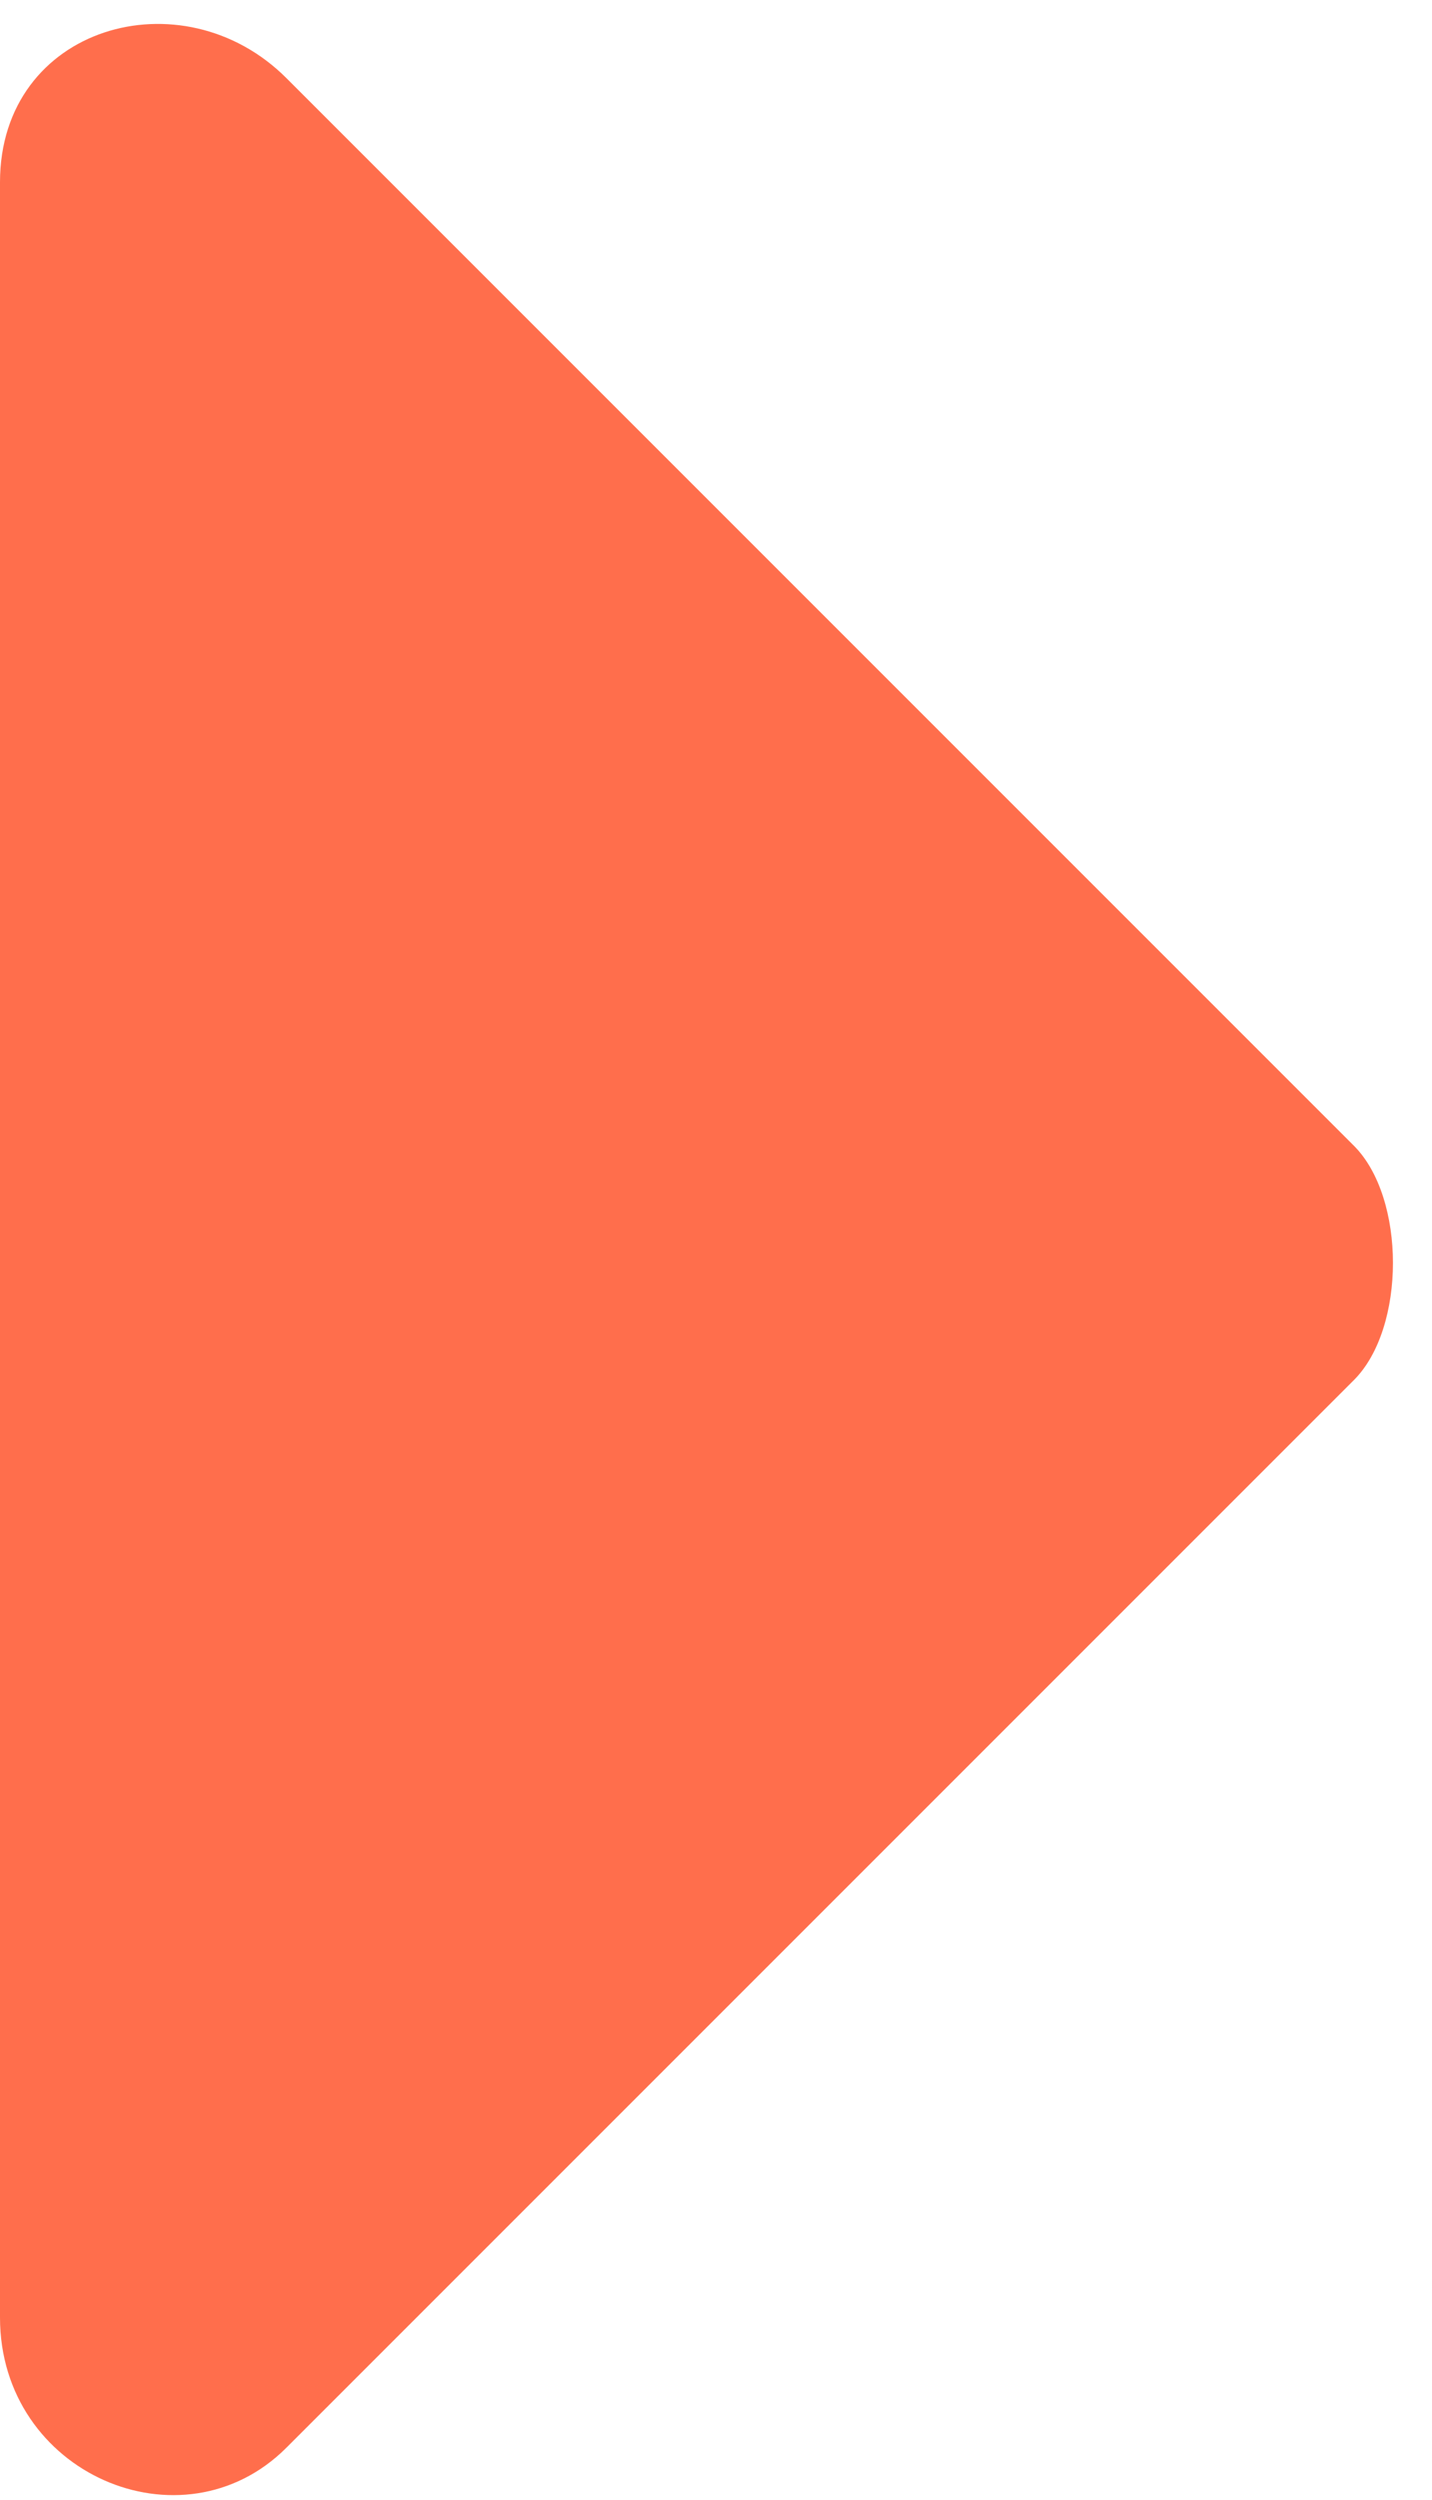
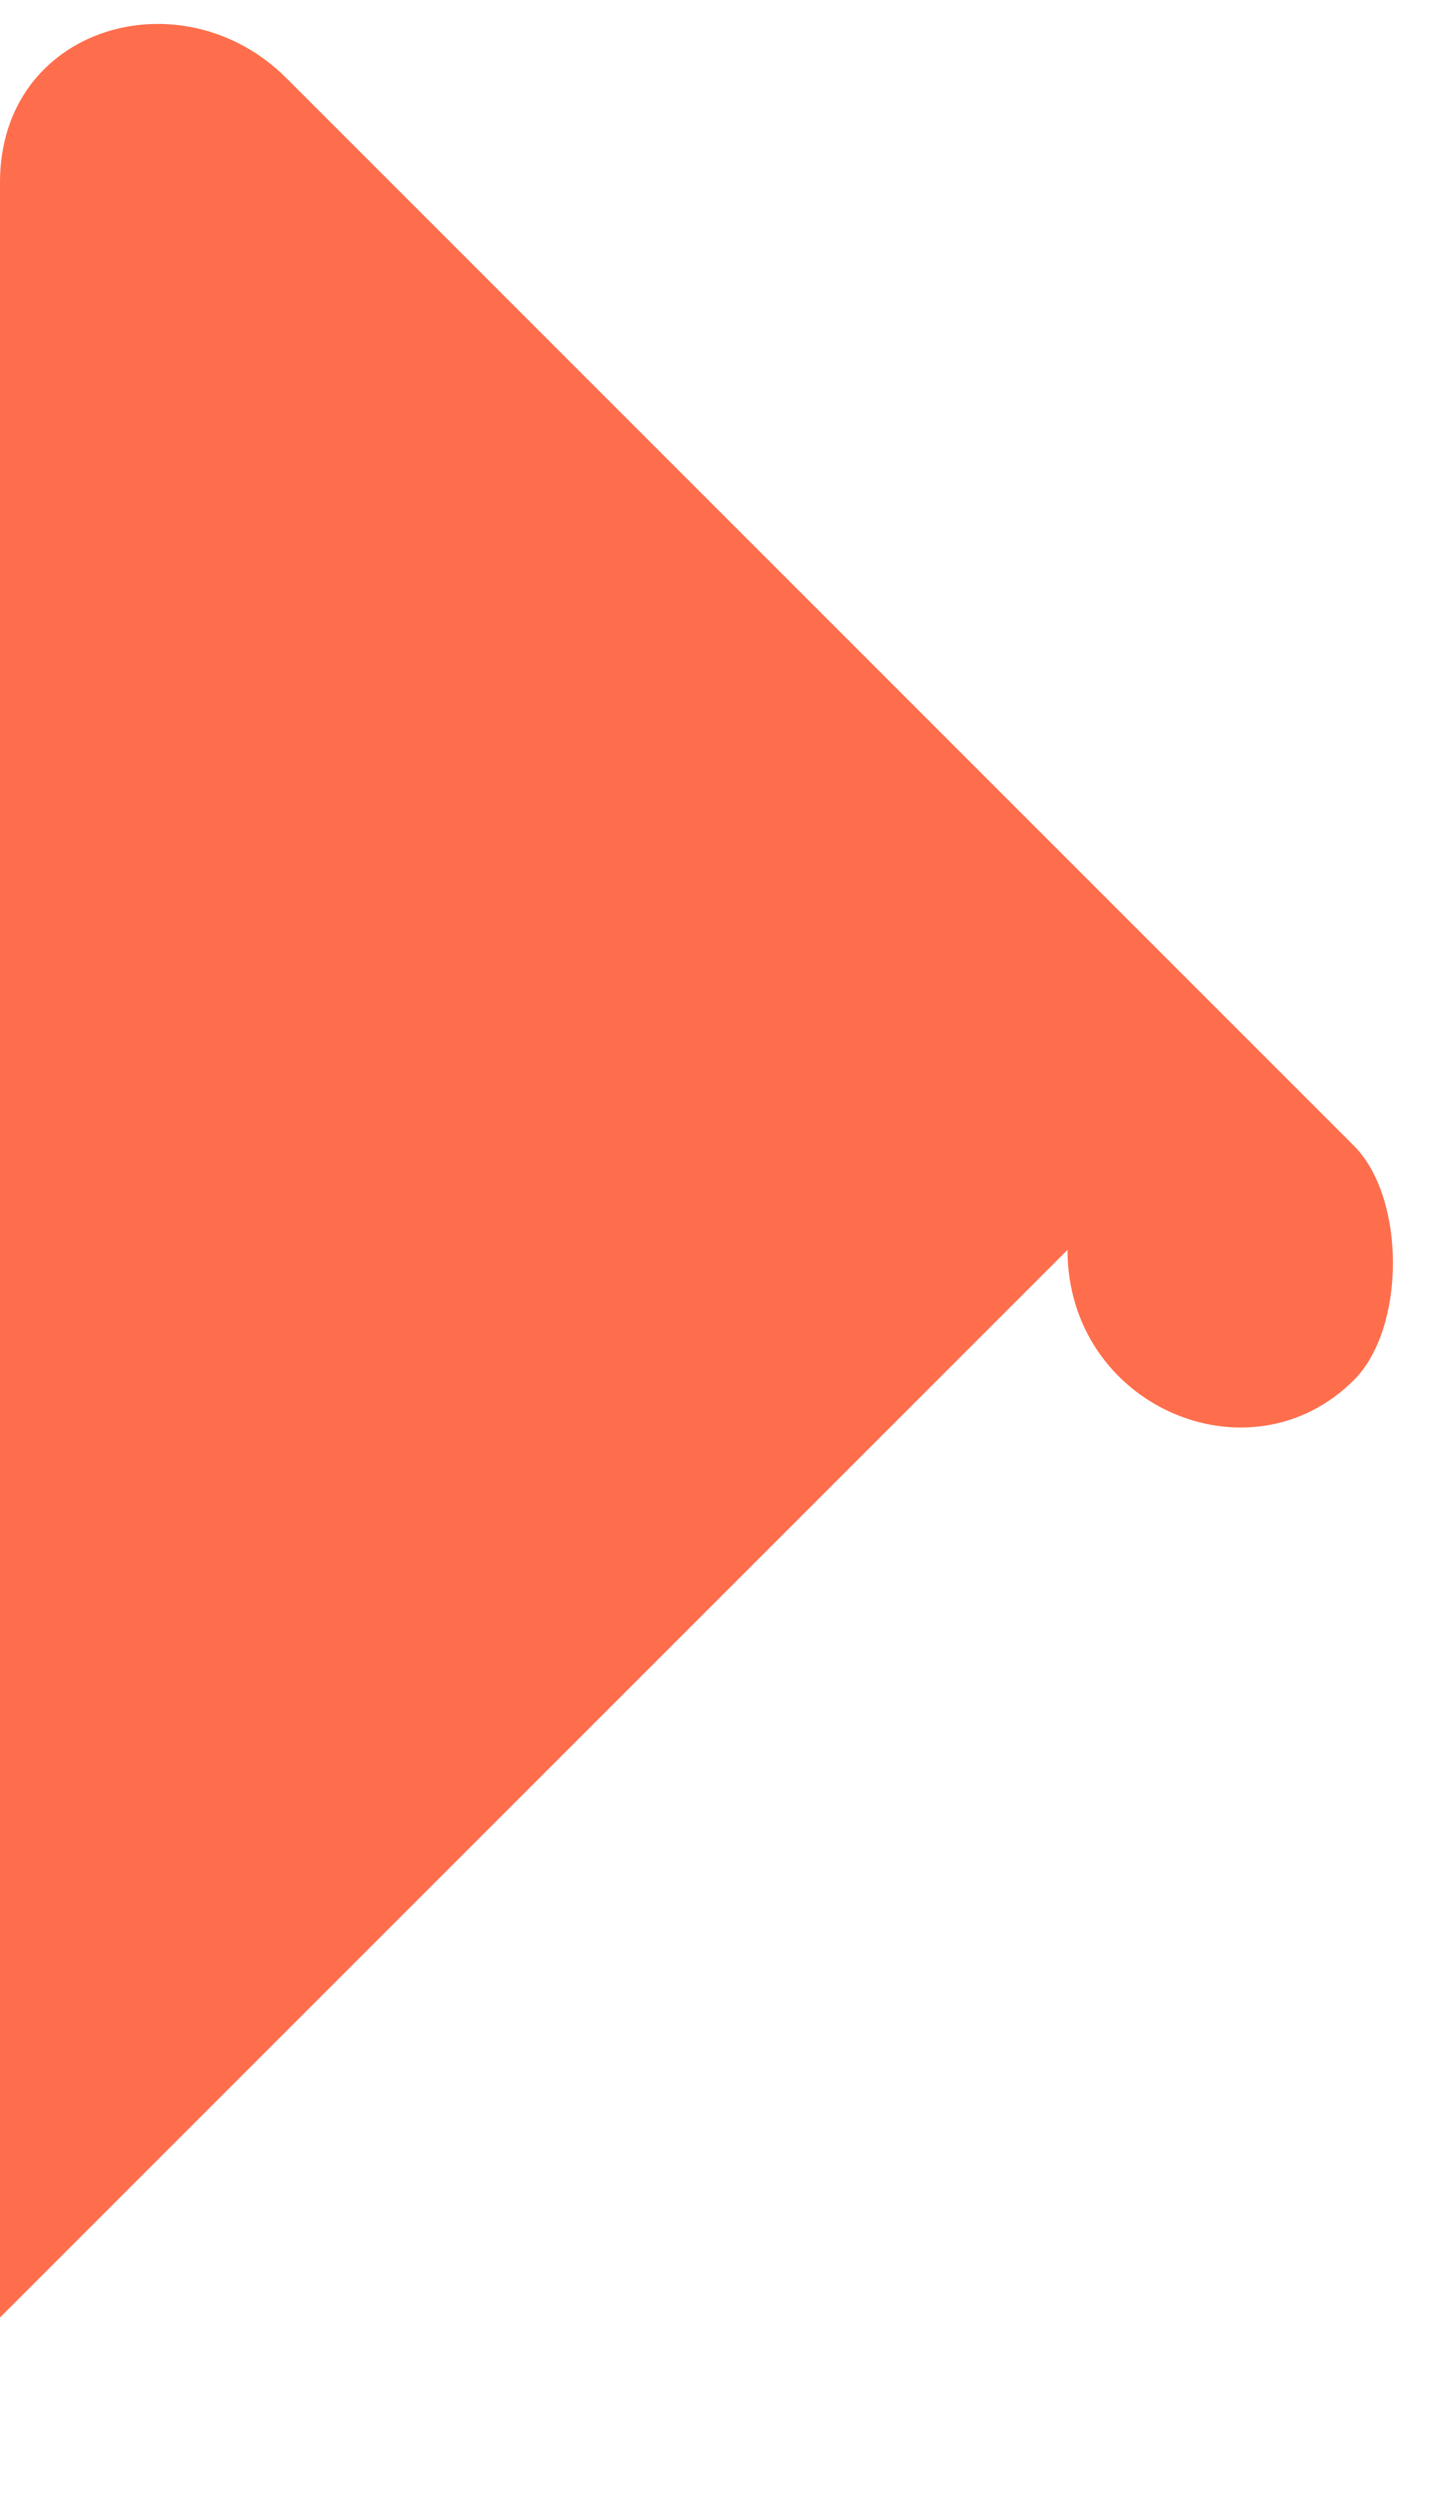
<svg xmlns="http://www.w3.org/2000/svg" id="_レイヤー_1" version="1.1" viewBox="0 0 5.5 9.6">
  <defs>
    <style>
      .st0 {
        fill: #ff6e4c;
      }
    </style>
  </defs>
-   <path class="st0" d="M0,8.9V.7C0,.1.7-.1,1.1.3l4.1,4.1c.2.2.2.7,0,.9L1.1,9.4c-.4.4-1.1.1-1.1-.5Z" />
+   <path class="st0" d="M0,8.9V.7C0,.1.7-.1,1.1.3l4.1,4.1c.2.2.2.7,0,.9c-.4.4-1.1.1-1.1-.5Z" />
</svg>